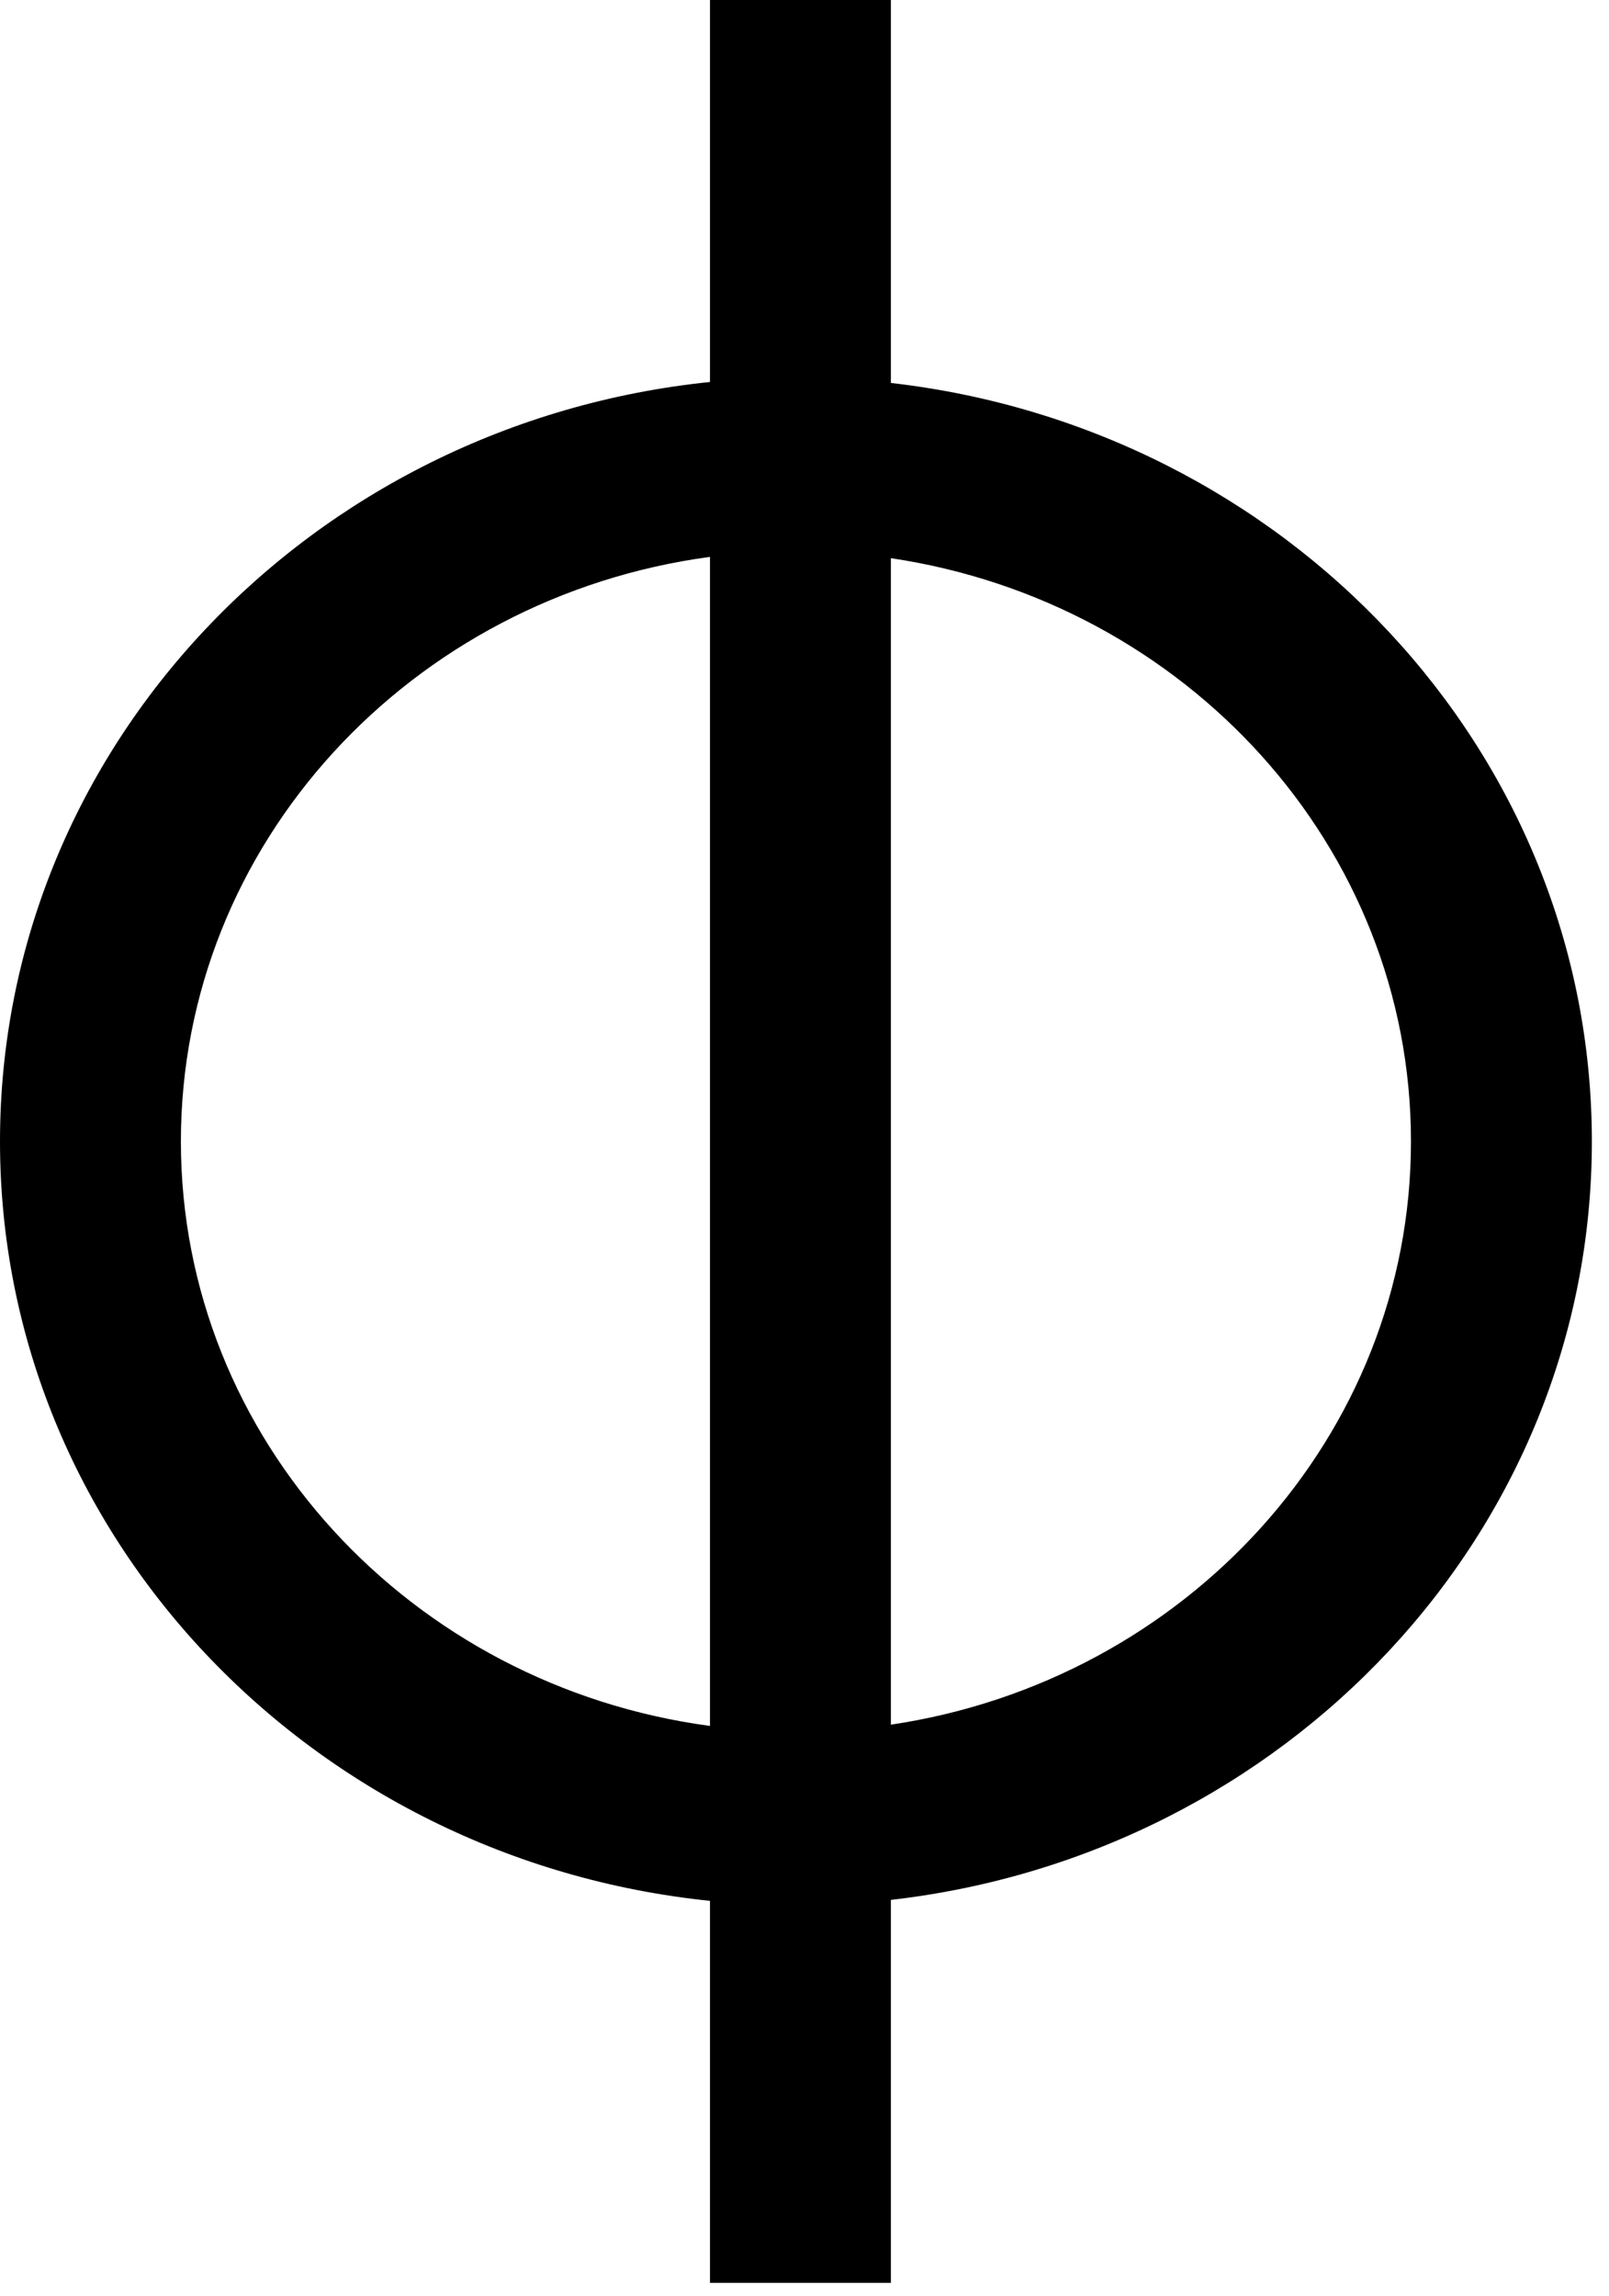
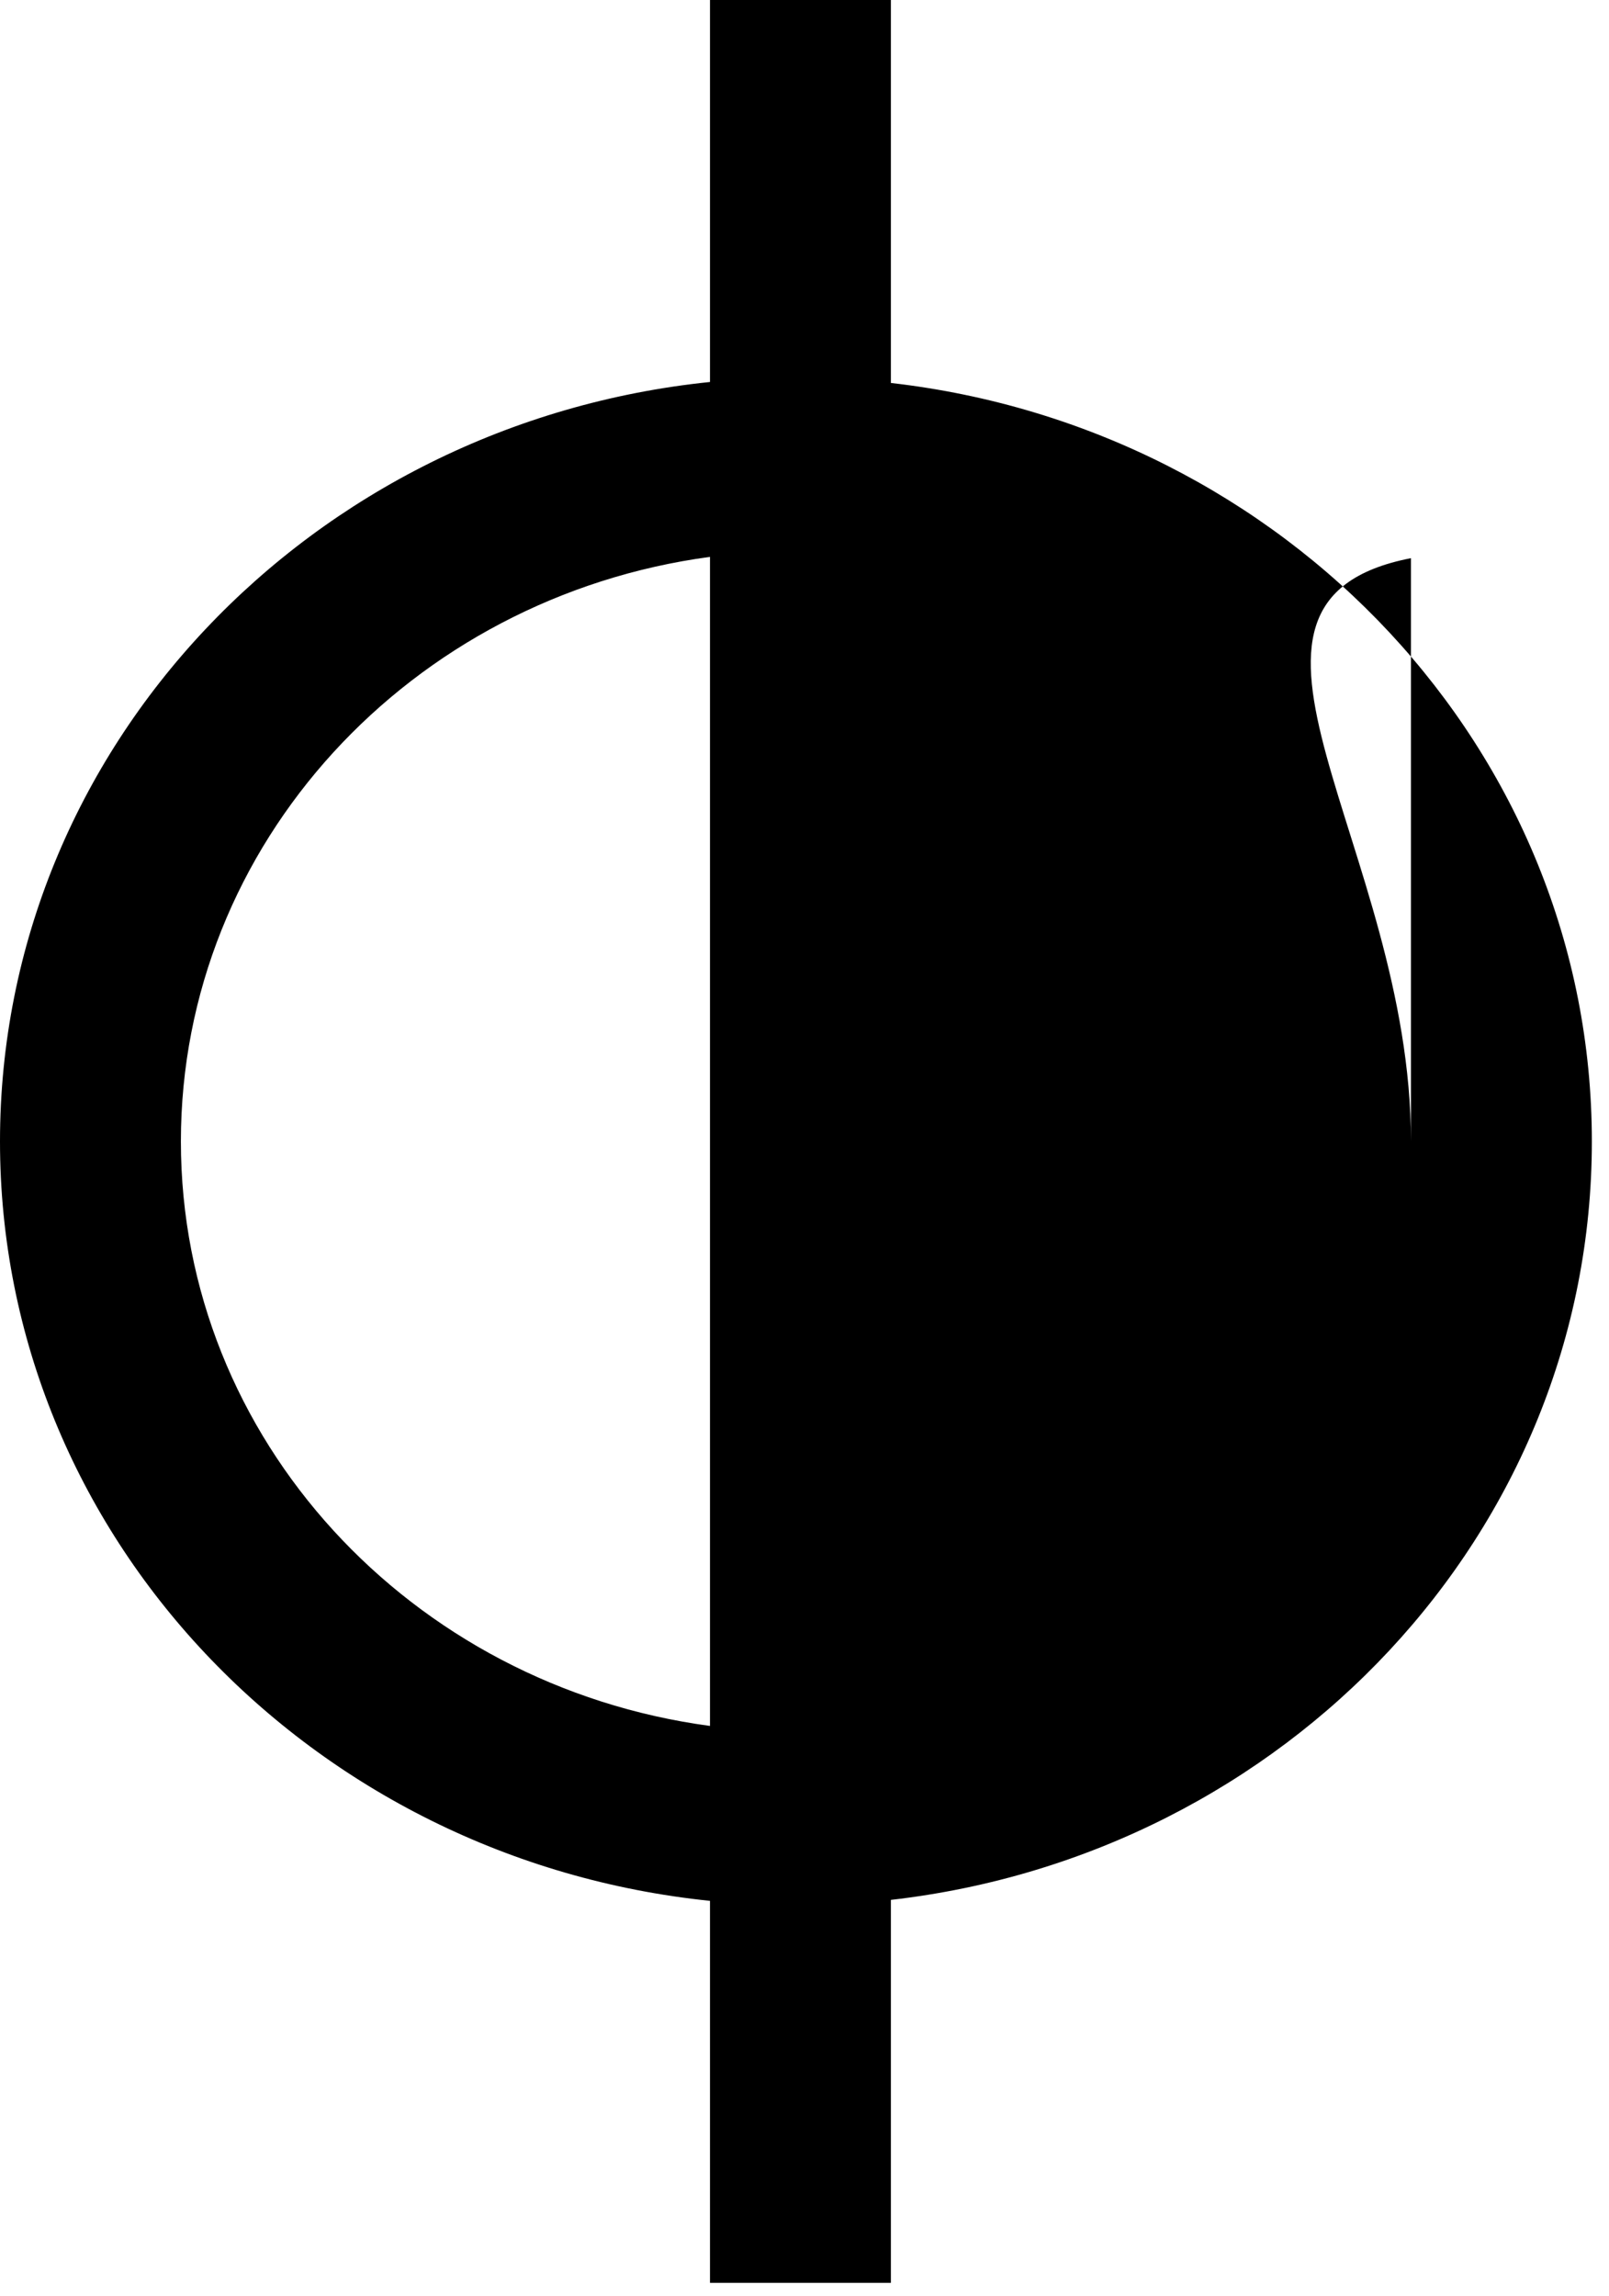
<svg xmlns="http://www.w3.org/2000/svg" width="61" height="87" viewBox="0 0 61 87" fill="none">
-   <path fill-rule="evenodd" clip-rule="evenodd" d="M33.775 0H26.917V14.476C11.784 16.034 0 28.325 0 43.256C0 58.187 11.784 70.478 26.917 72.036V86.512H33.775V71.999C48.743 70.291 60.35 58.074 60.35 43.256C60.35 28.438 48.743 16.22 33.775 14.513V0ZM6.858 43.256C6.858 31.963 15.582 22.624 26.917 21.104V65.407C15.582 63.887 6.858 54.549 6.858 43.256ZM53.492 43.256C53.492 54.435 44.944 63.698 33.775 65.359V21.153C44.944 22.813 53.492 32.077 53.492 43.256Z" fill="black" />
+   <path fill-rule="evenodd" clip-rule="evenodd" d="M33.775 0H26.917V14.476C11.784 16.034 0 28.325 0 43.256C0 58.187 11.784 70.478 26.917 72.036V86.512H33.775V71.999C48.743 70.291 60.35 58.074 60.35 43.256C60.35 28.438 48.743 16.22 33.775 14.513V0ZM6.858 43.256C6.858 31.963 15.582 22.624 26.917 21.104V65.407C15.582 63.887 6.858 54.549 6.858 43.256ZM53.492 43.256V21.153C44.944 22.813 53.492 32.077 53.492 43.256Z" fill="black" />
</svg>